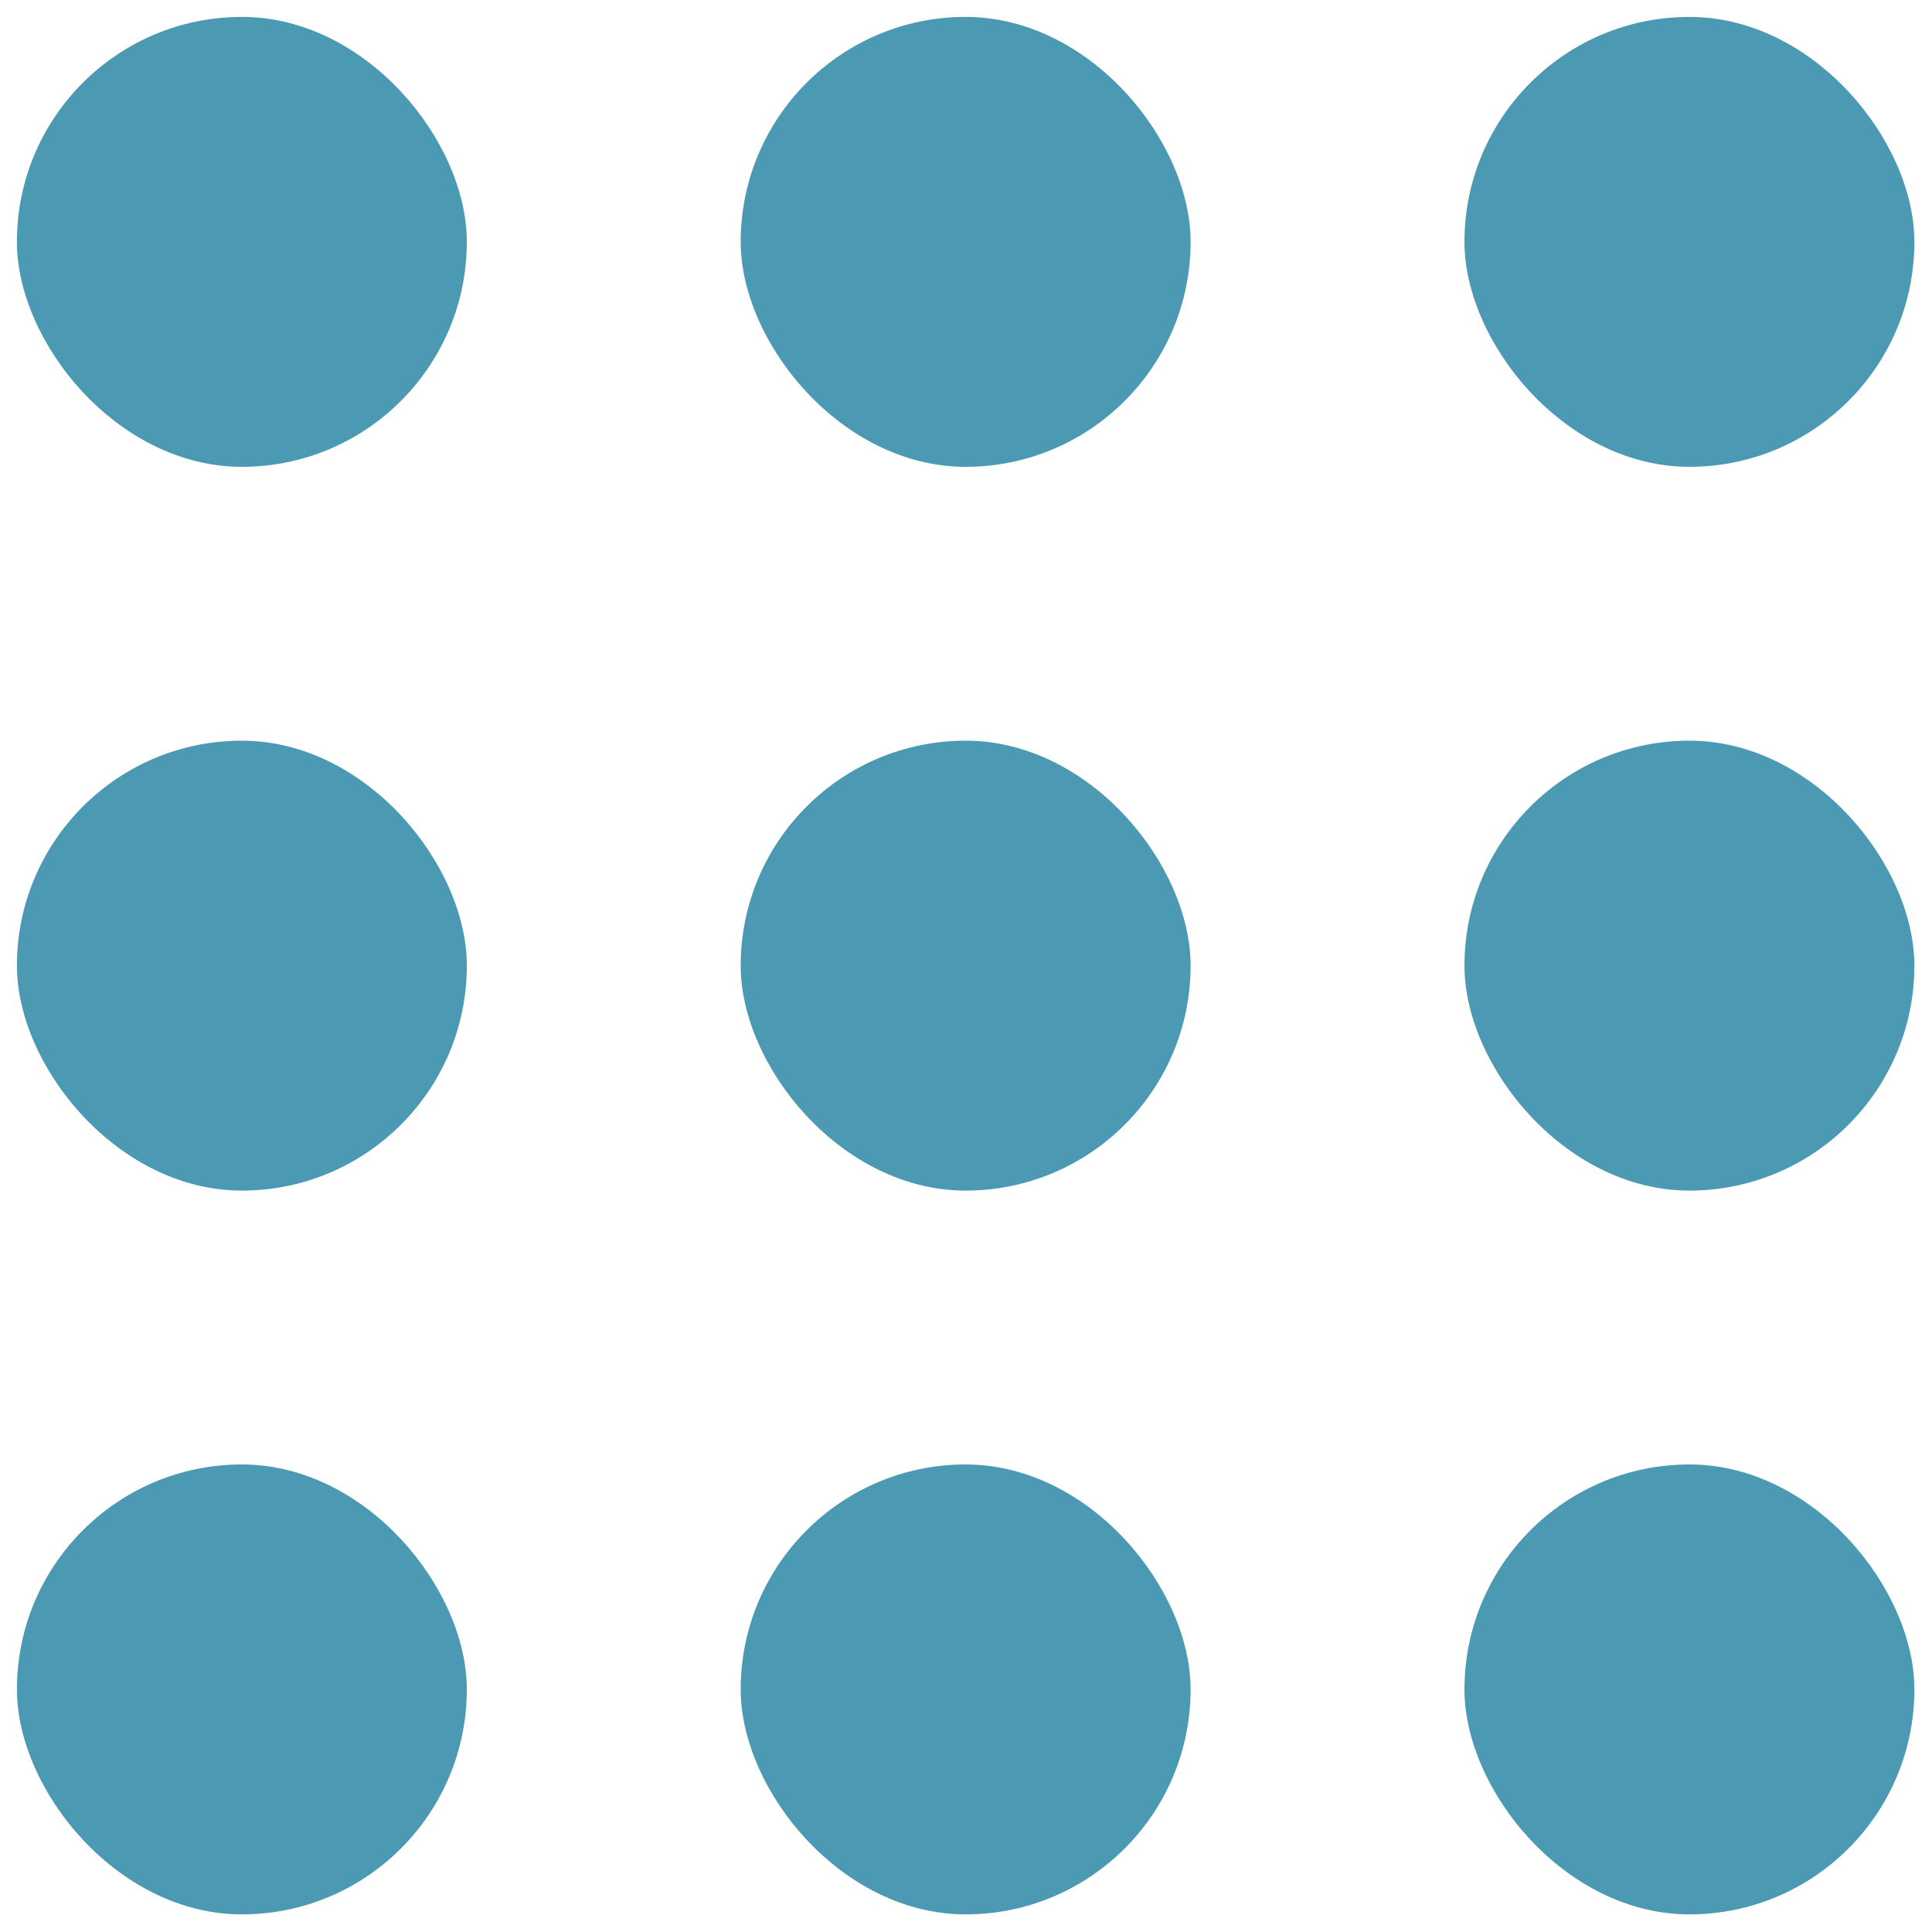
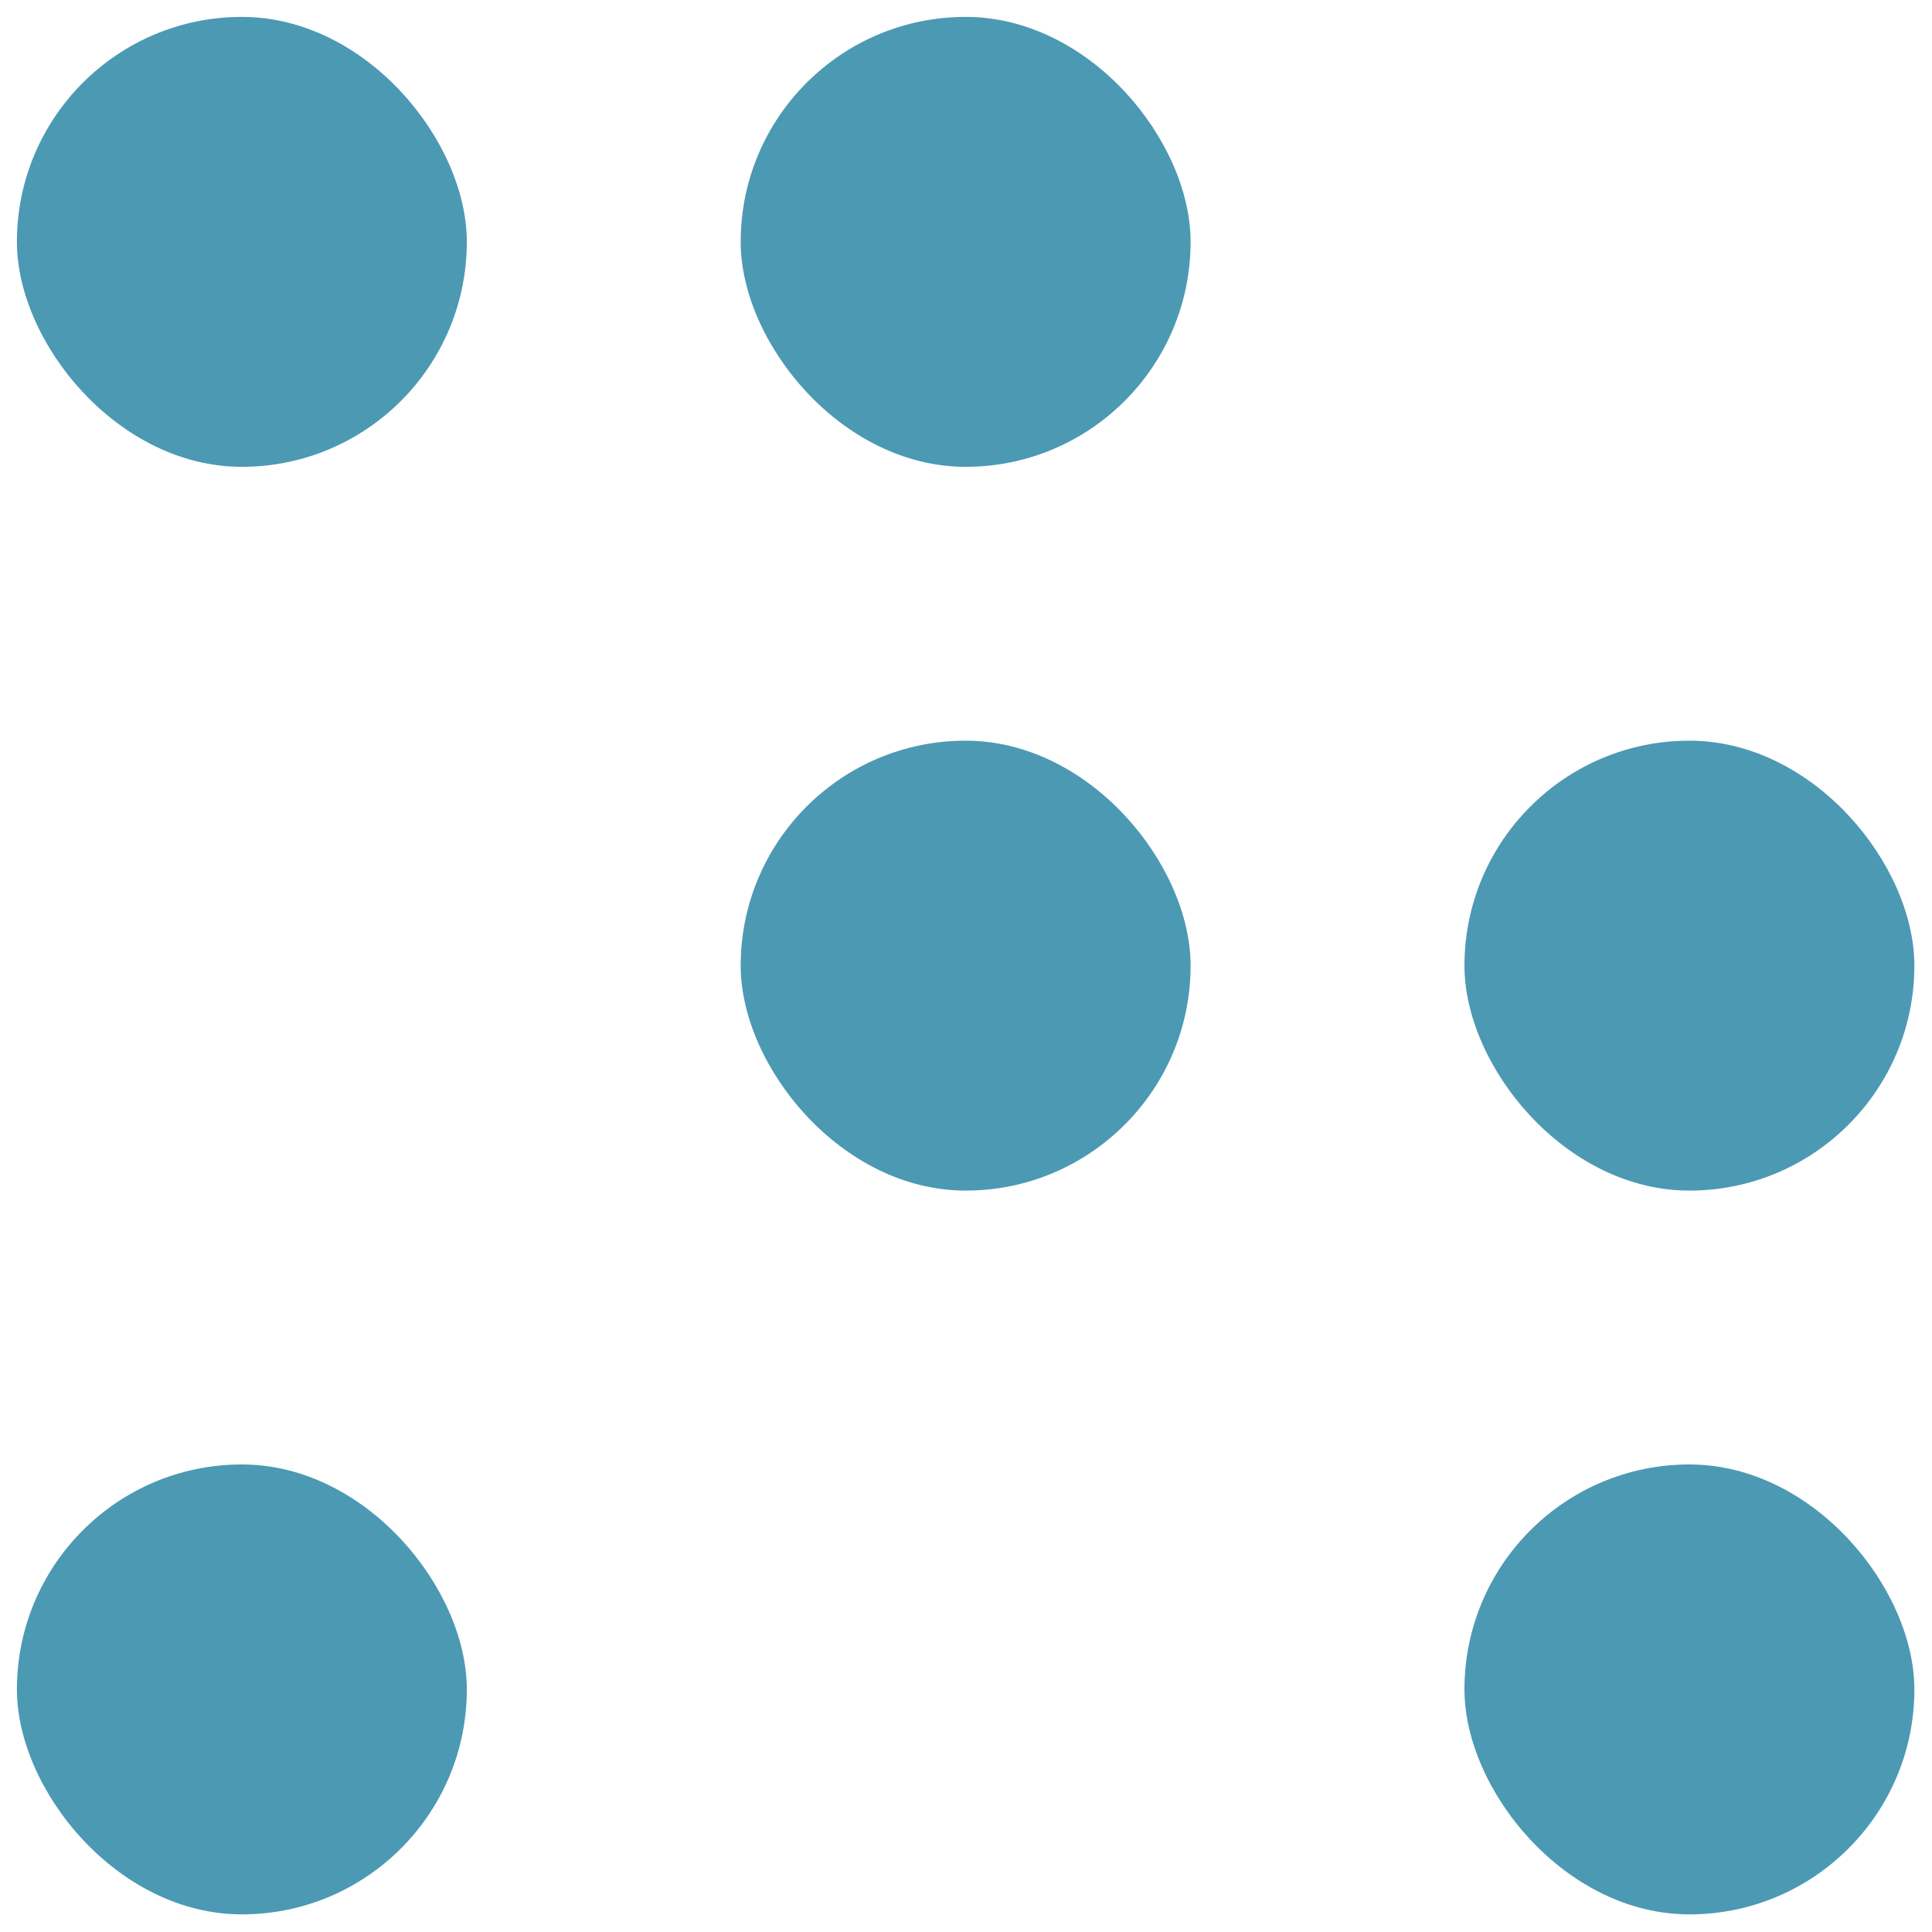
<svg xmlns="http://www.w3.org/2000/svg" id="Layer_1" data-name="Layer 1" viewBox="0 0 80 80">
  <defs>
    <style>.cls-1{fill:#006e94;opacity:0.7;}</style>
  </defs>
  <rect class="cls-1" x="0.7" y="0.7" width="18.63" height="18.63" rx="9.32" />
-   <rect class="cls-1" x="0.7" y="30.67" width="18.63" height="18.63" rx="9.32" />
  <rect class="cls-1" x="30.67" y="0.7" width="18.63" height="18.63" rx="9.32" />
-   <rect class="cls-1" x="60.64" y="0.7" width="18.63" height="18.63" rx="9.32" />
  <rect class="cls-1" x="30.67" y="30.67" width="18.63" height="18.63" rx="9.32" />
  <rect class="cls-1" x="60.64" y="30.67" width="18.63" height="18.63" rx="9.32" />
  <rect class="cls-1" x="0.7" y="60.64" width="18.63" height="18.63" rx="9.32" />
-   <rect class="cls-1" x="30.67" y="60.64" width="18.63" height="18.63" rx="9.32" />
  <rect class="cls-1" x="60.64" y="60.64" width="18.63" height="18.63" rx="9.32" />
</svg>